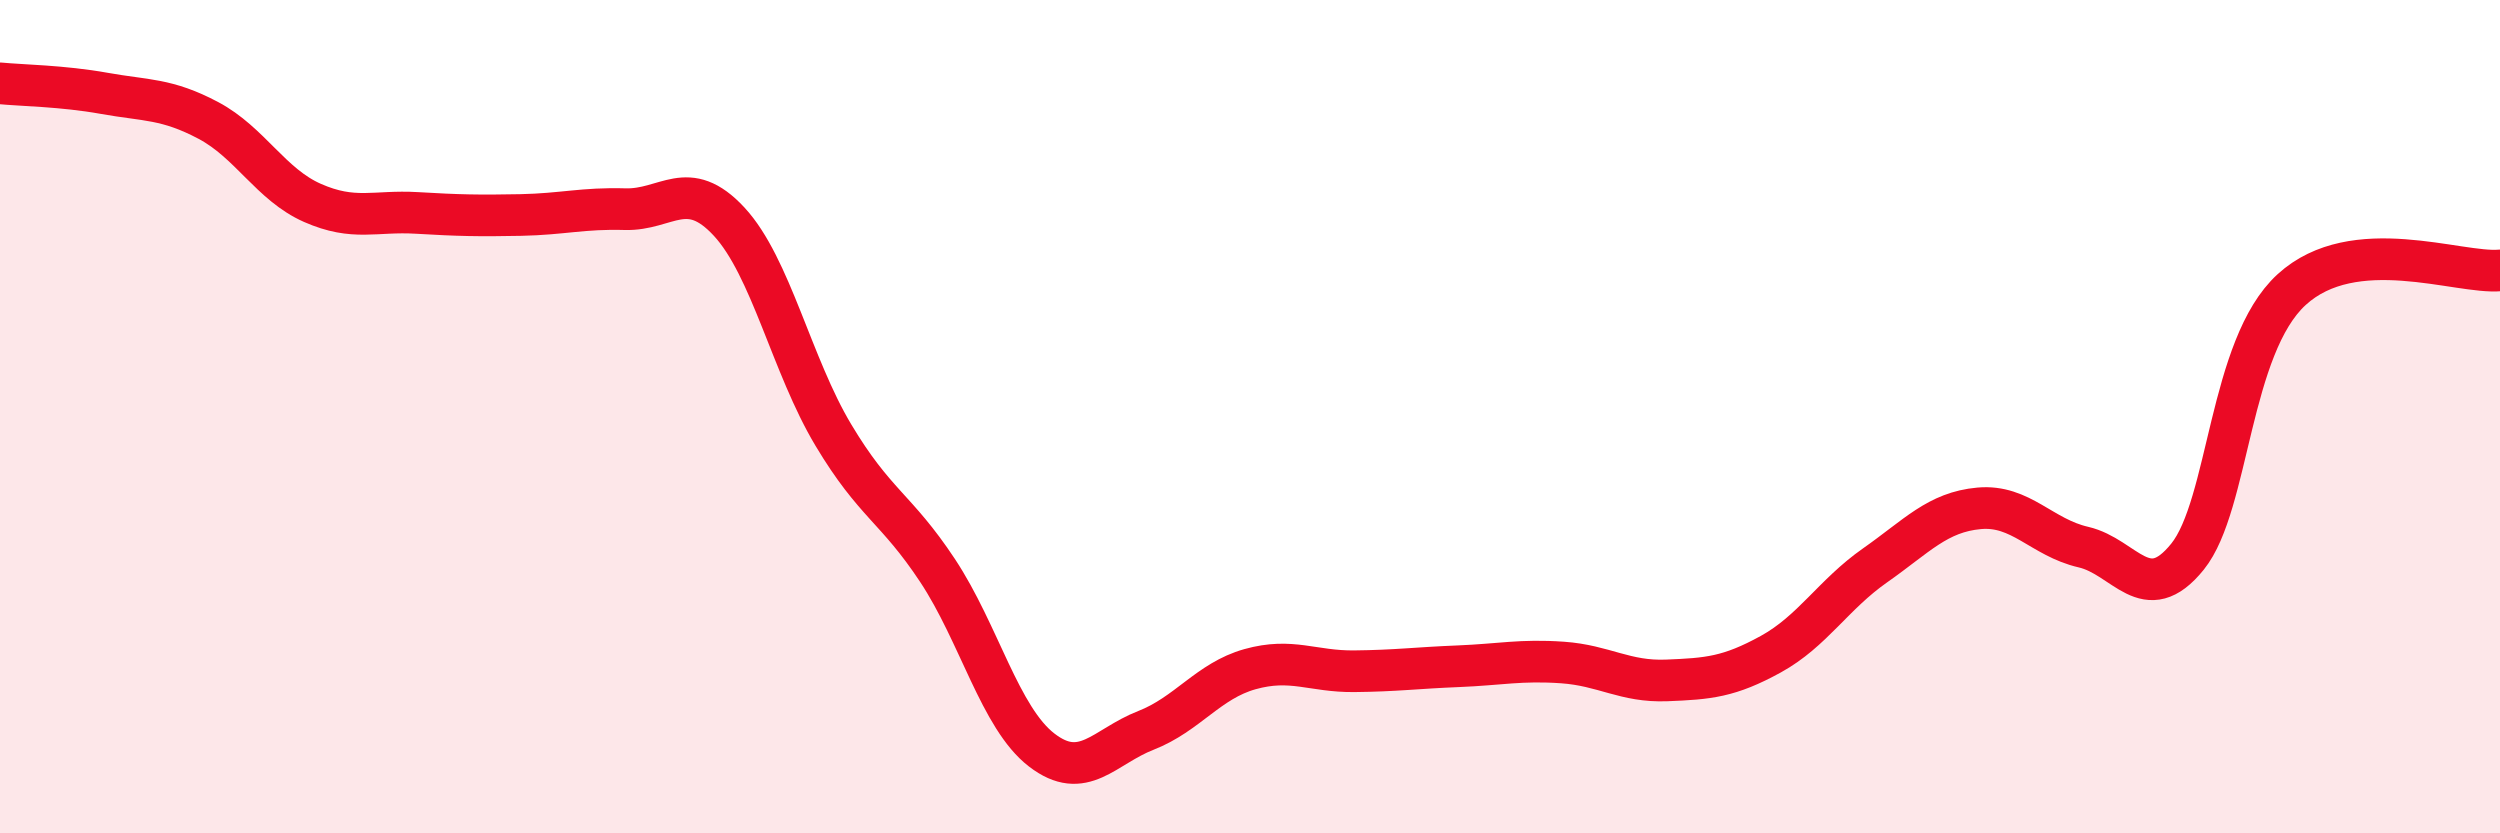
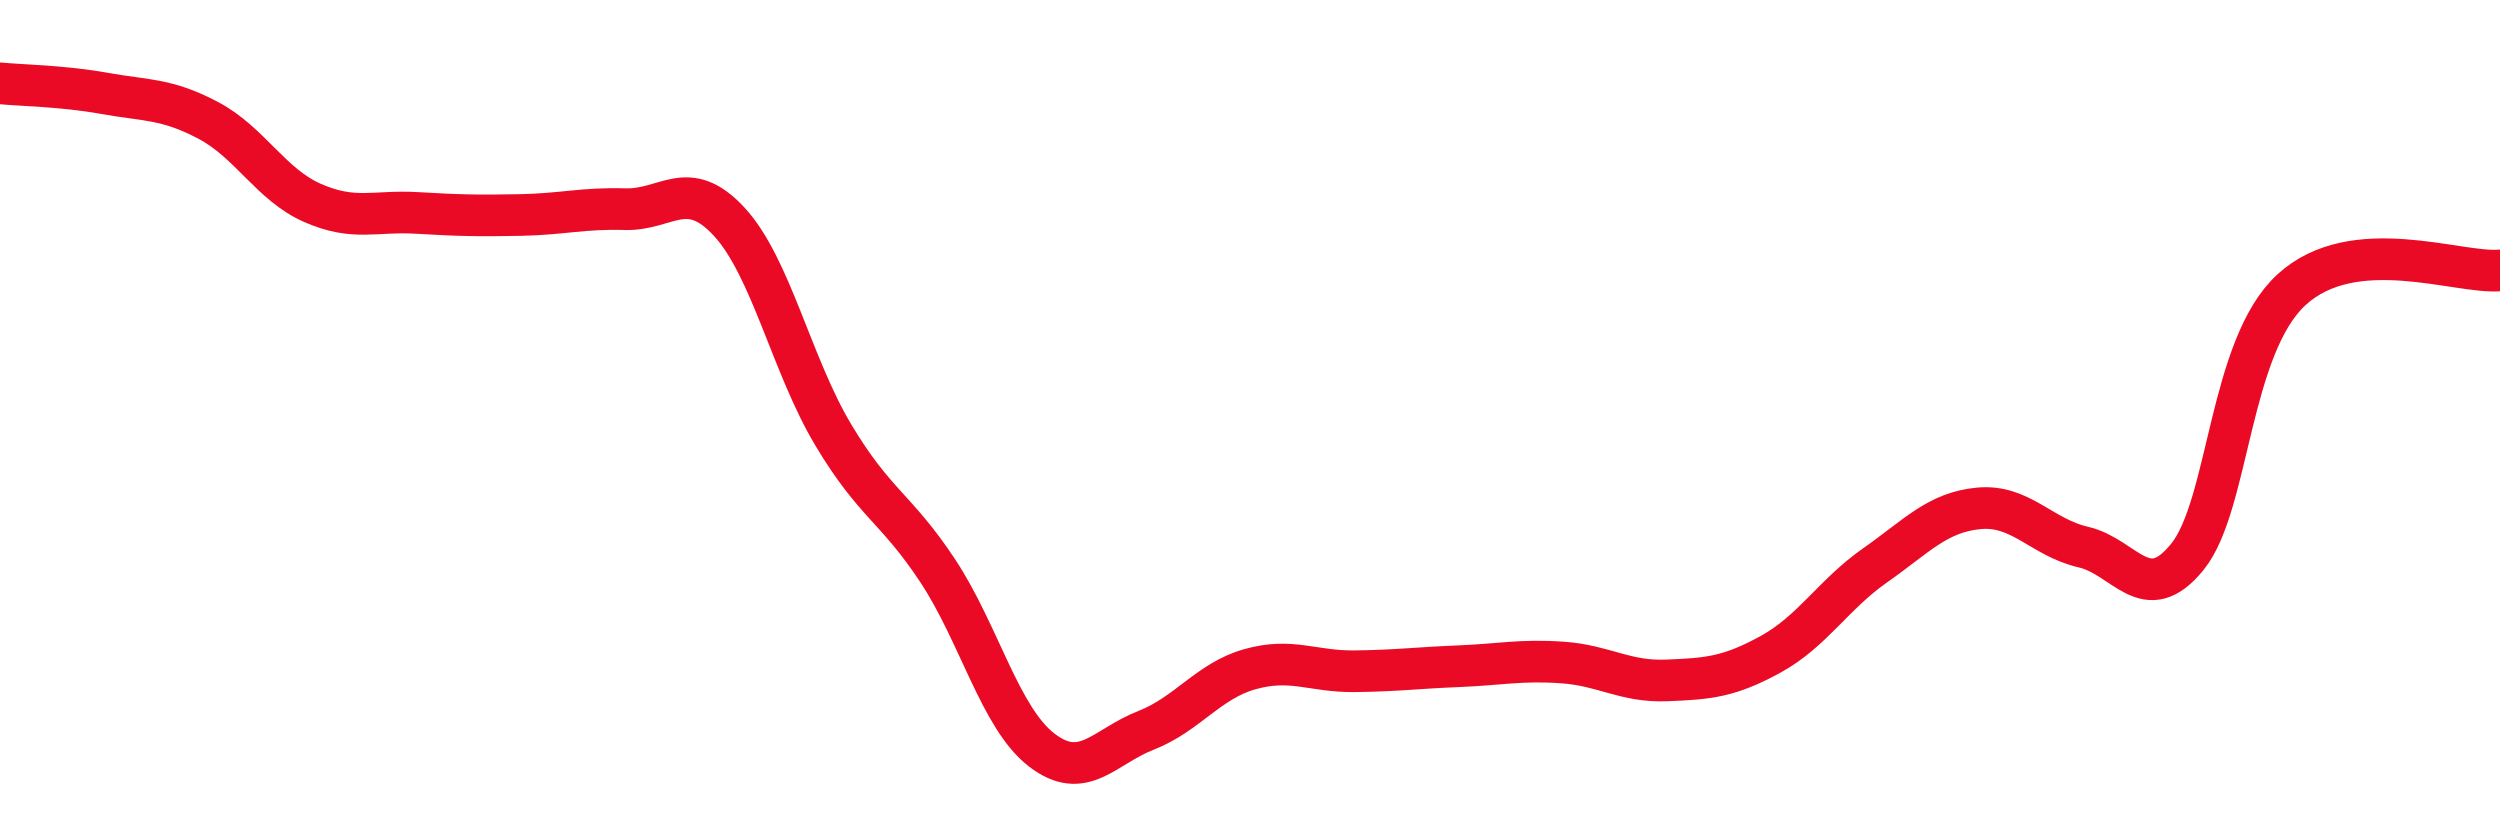
<svg xmlns="http://www.w3.org/2000/svg" width="60" height="20" viewBox="0 0 60 20">
-   <path d="M 0,2 C 0.5,2.05 1.5,2.06 2.5,2.24 C 3.5,2.42 4,2.36 5,2.89 C 6,3.42 6.5,4.43 7.5,4.87 C 8.5,5.31 9,5.05 10,5.11 C 11,5.17 11.5,5.18 12.5,5.16 C 13.5,5.14 14,4.99 15,5.02 C 16,5.05 16.5,4.24 17.5,5.32 C 18.5,6.4 19,8.77 20,10.44 C 21,12.11 21.5,12.18 22.5,13.69 C 23.5,15.2 24,17.23 25,18 C 26,18.77 26.5,17.92 27.5,17.53 C 28.5,17.14 29,16.34 30,16.06 C 31,15.78 31.5,16.12 32.5,16.11 C 33.5,16.1 34,16.03 35,15.99 C 36,15.95 36.5,15.83 37.5,15.9 C 38.5,15.97 39,16.37 40,16.33 C 41,16.29 41.5,16.25 42.5,15.7 C 43.5,15.15 44,14.27 45,13.57 C 46,12.87 46.5,12.29 47.5,12.2 C 48.5,12.11 49,12.9 50,13.13 C 51,13.36 51.5,14.6 52.5,13.36 C 53.5,12.12 53.5,8.32 55,6.95 C 56.5,5.58 59,6.58 60,6.49L60 20L0 20Z" fill="#EB0A25" opacity="0.1" stroke-linecap="round" stroke-linejoin="round" />
  <path d="M 0,2 C 0.5,2.05 1.5,2.06 2.5,2.24 C 3.5,2.42 4,2.36 5,2.89 C 6,3.42 6.5,4.43 7.5,4.87 C 8.5,5.31 9,5.05 10,5.11 C 11,5.17 11.5,5.18 12.5,5.16 C 13.5,5.14 14,4.99 15,5.02 C 16,5.05 16.5,4.24 17.5,5.32 C 18.5,6.4 19,8.77 20,10.44 C 21,12.11 21.5,12.18 22.5,13.69 C 23.5,15.2 24,17.23 25,18 C 26,18.77 26.5,17.92 27.5,17.53 C 28.5,17.14 29,16.34 30,16.06 C 31,15.78 31.5,16.12 32.5,16.11 C 33.5,16.1 34,16.03 35,15.99 C 36,15.95 36.5,15.83 37.5,15.9 C 38.5,15.97 39,16.37 40,16.33 C 41,16.29 41.5,16.25 42.5,15.7 C 43.5,15.15 44,14.27 45,13.57 C 46,12.87 46.5,12.29 47.5,12.2 C 48.5,12.11 49,12.9 50,13.13 C 51,13.36 51.5,14.6 52.5,13.36 C 53.5,12.12 53.5,8.32 55,6.95 C 56.5,5.58 59,6.58 60,6.49" stroke="#EB0A25" stroke-width="1" fill="none" stroke-linecap="round" stroke-linejoin="round" />
</svg>